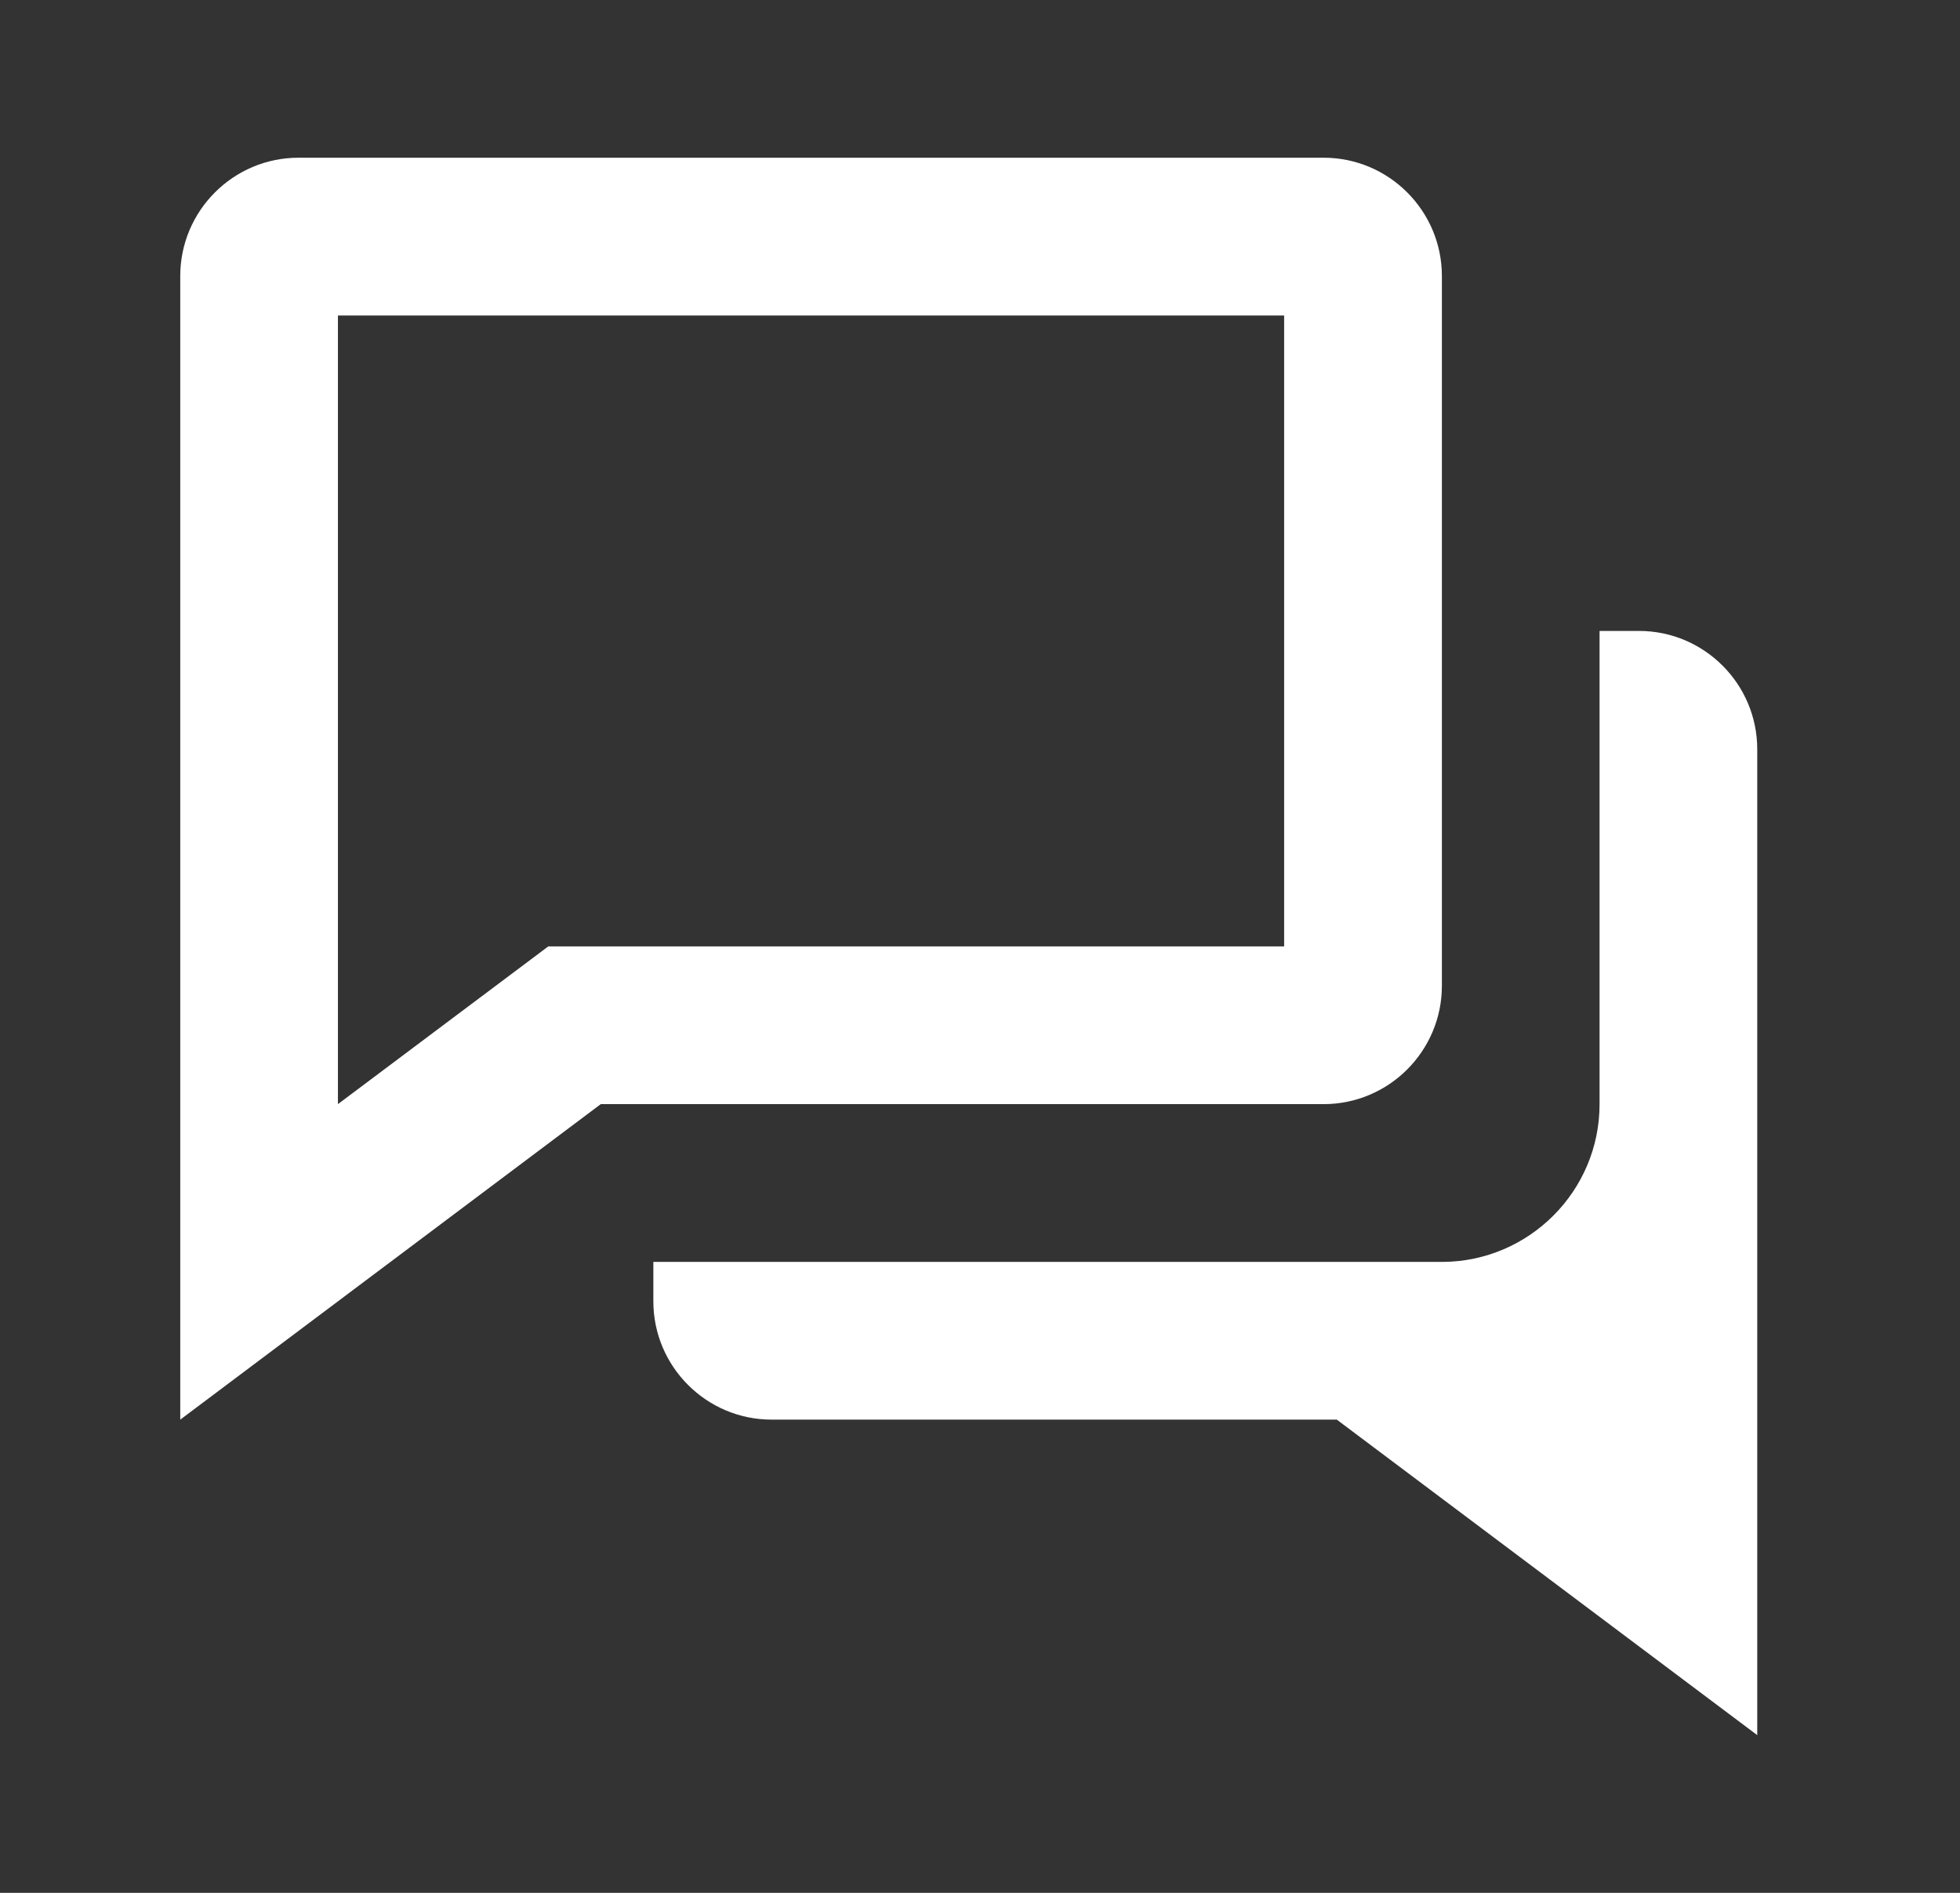
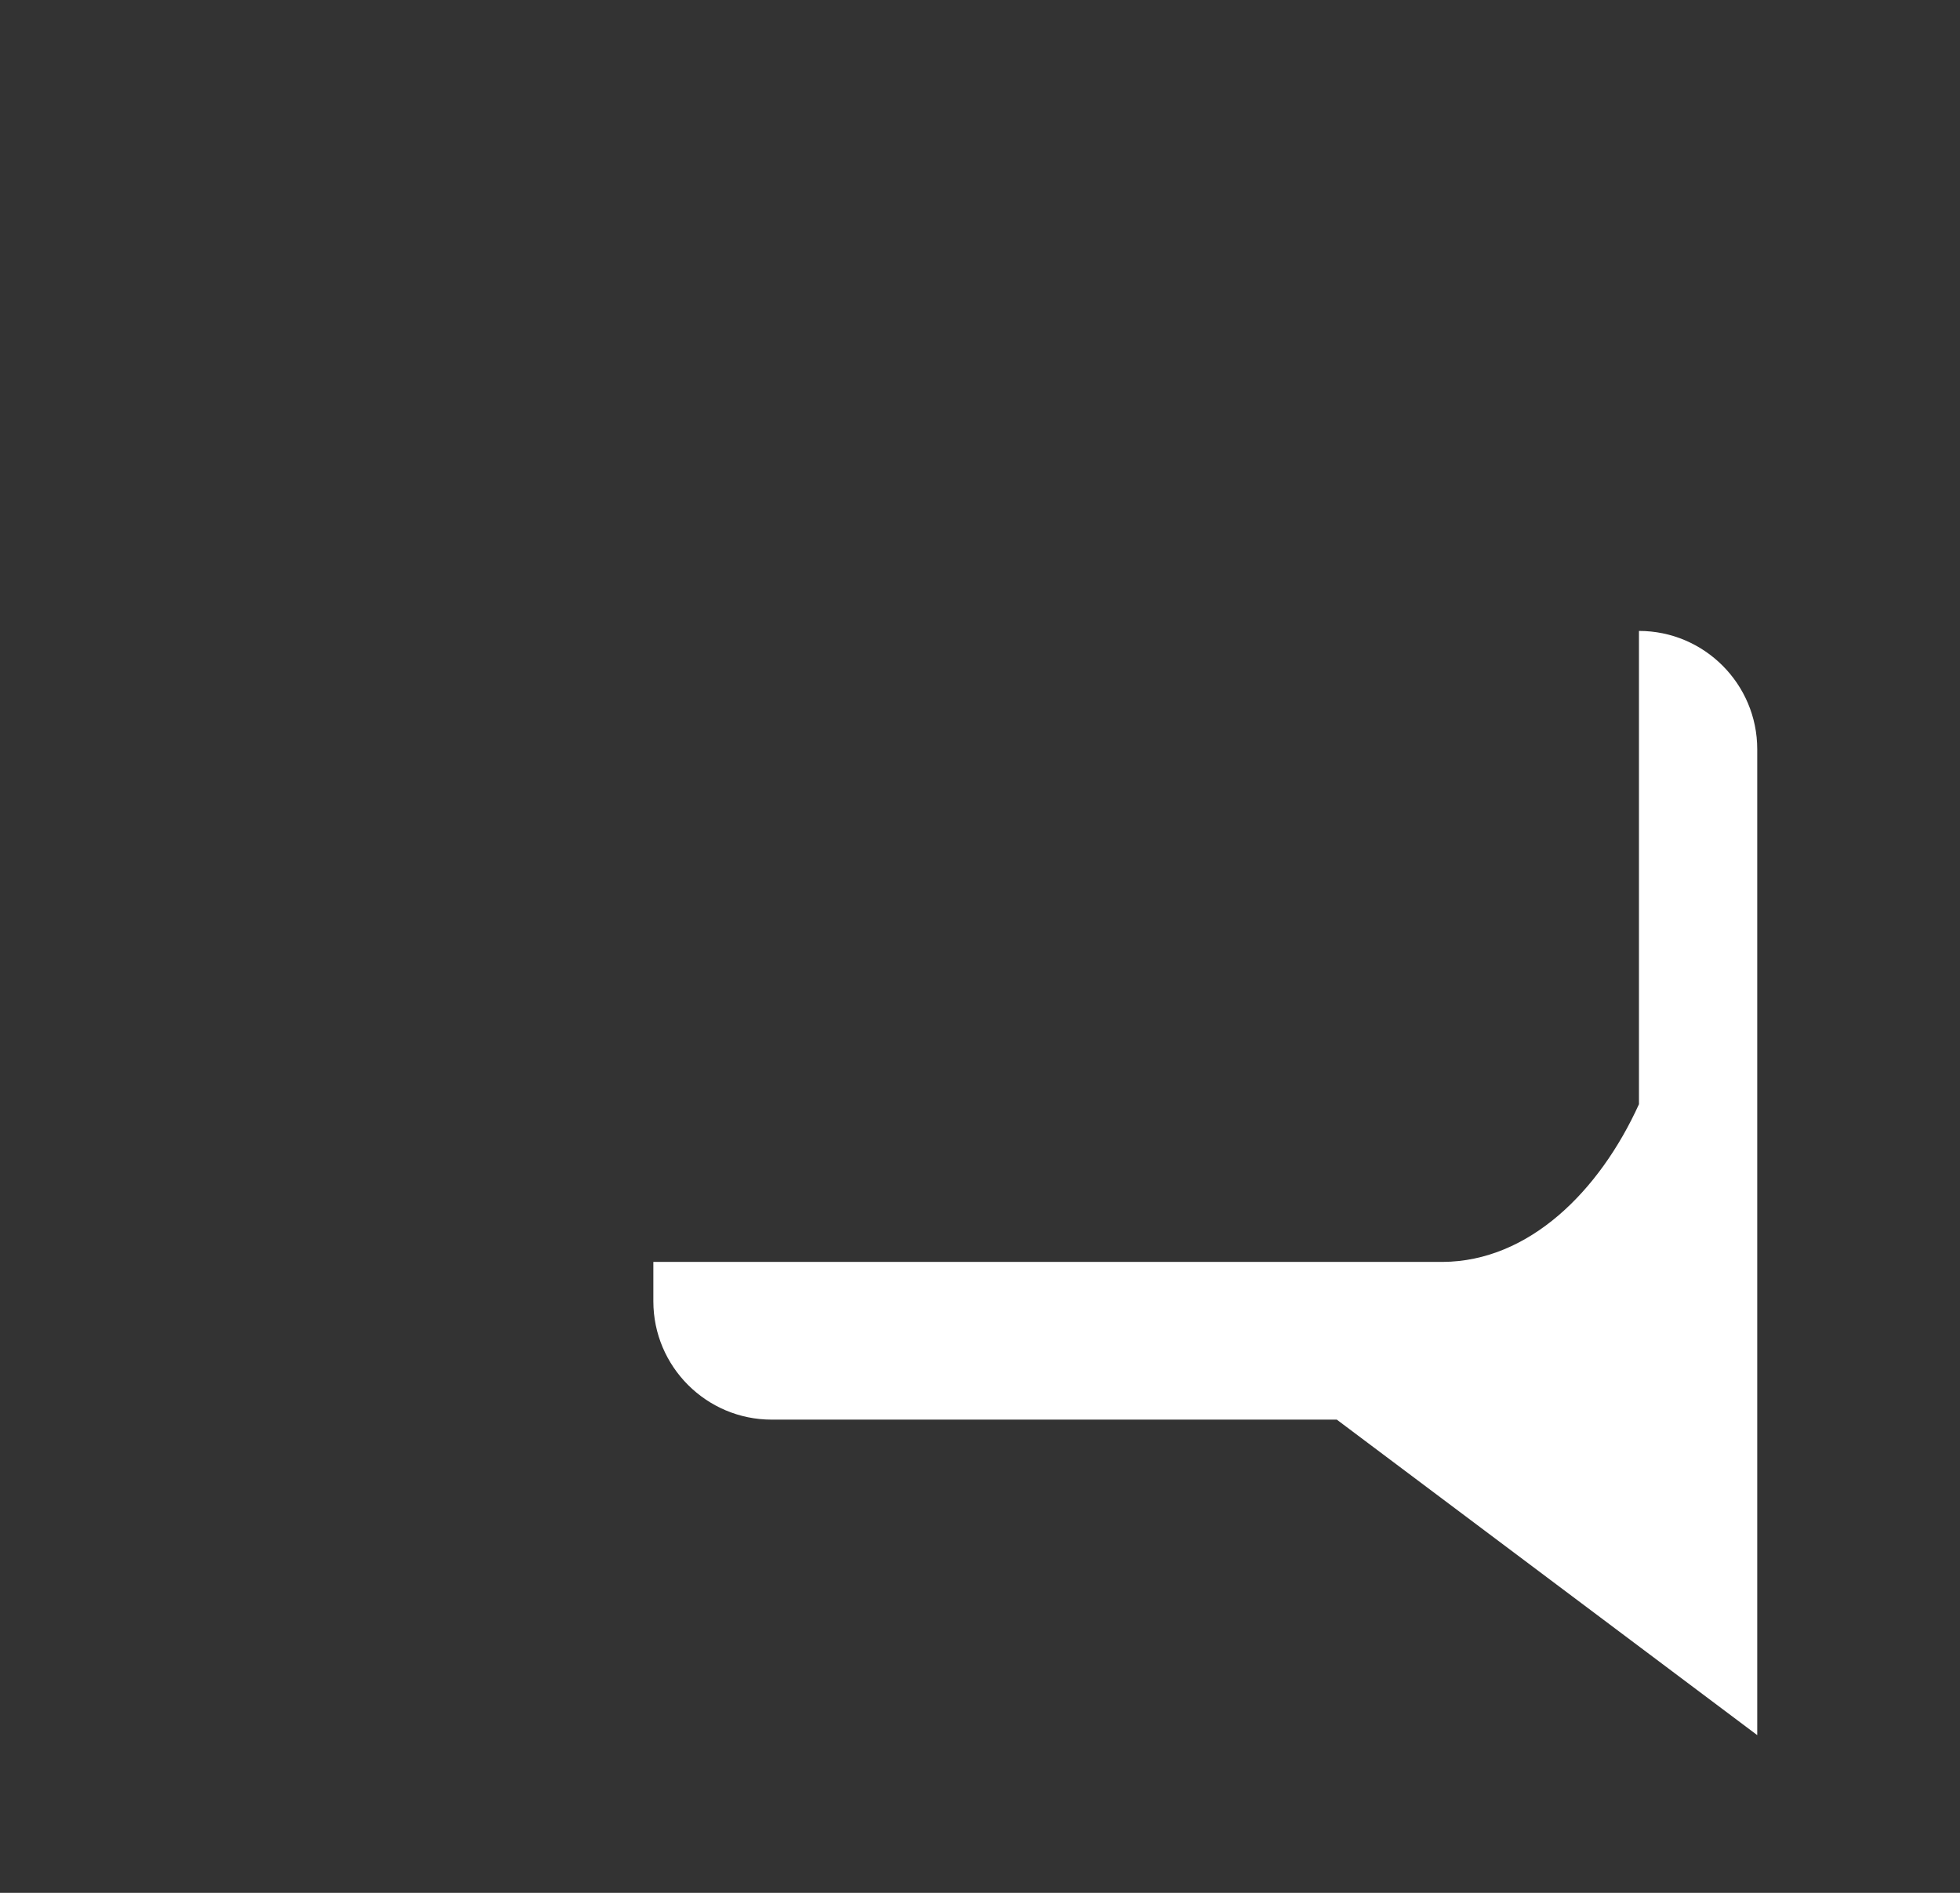
<svg xmlns="http://www.w3.org/2000/svg" width="29" height="28" viewBox="0 0 29 28" fill="none">
  <rect x="0" y="0" width="29" height="28" fill="#333333" stroke="none" />
-   <path d="M19 16.333H19.584C20.549 16.333 21.334 15.548 21.334 14.583V4.083C21.334 3.118 20.549 2.333 19.584 2.333H4.417C3.452 2.333 2.667 3.118 2.667 4.083V21L8.889 16.333H19ZM8.112 14L5 16.333V4.667H19V14H8.112Z" fill="white" />
-   <path d="M24.25 9.333H23.667V16.334C23.667 17.618 22.625 18.66 21.345 18.667H9.667V19.25C9.667 20.215 10.452 21 11.417 21H19.779L26 25.667V11.083C26 10.118 25.215 9.333 24.25 9.333Z" fill="white" />
+   <path d="M24.25 9.333V16.334C23.667 17.618 22.625 18.66 21.345 18.667H9.667V19.25C9.667 20.215 10.452 21 11.417 21H19.779L26 25.667V11.083C26 10.118 25.215 9.333 24.25 9.333Z" fill="white" />
</svg>